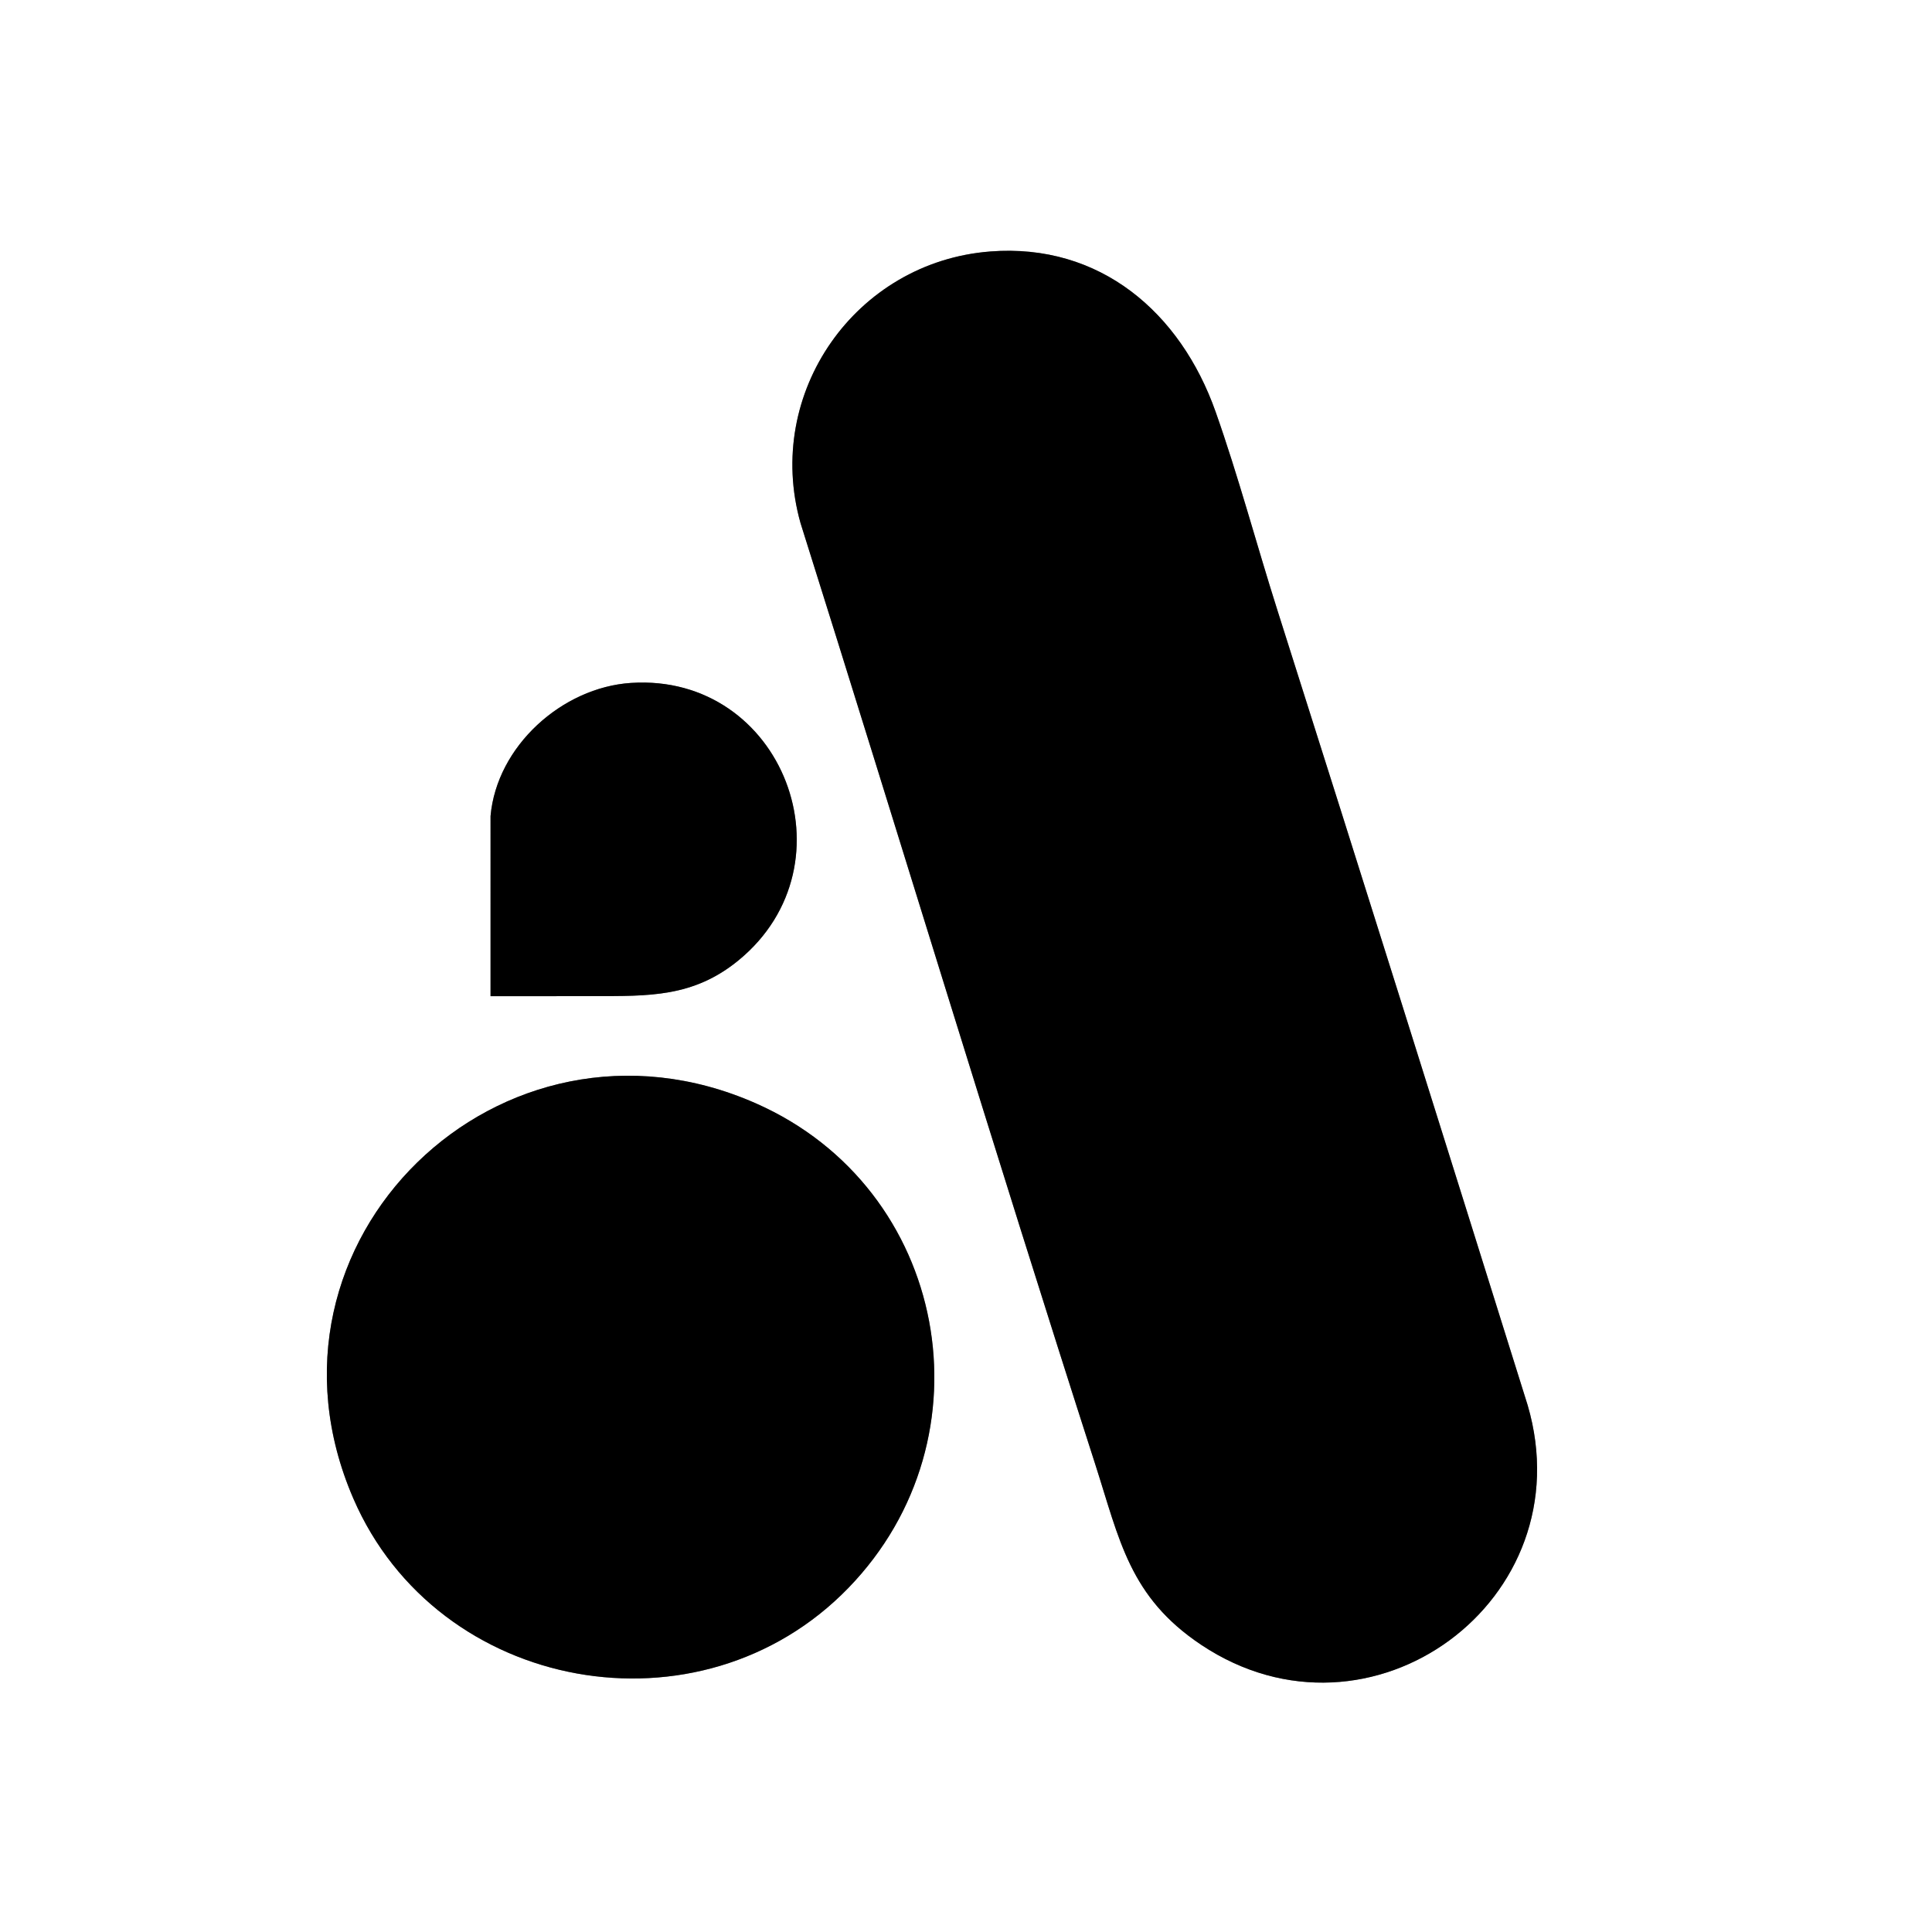
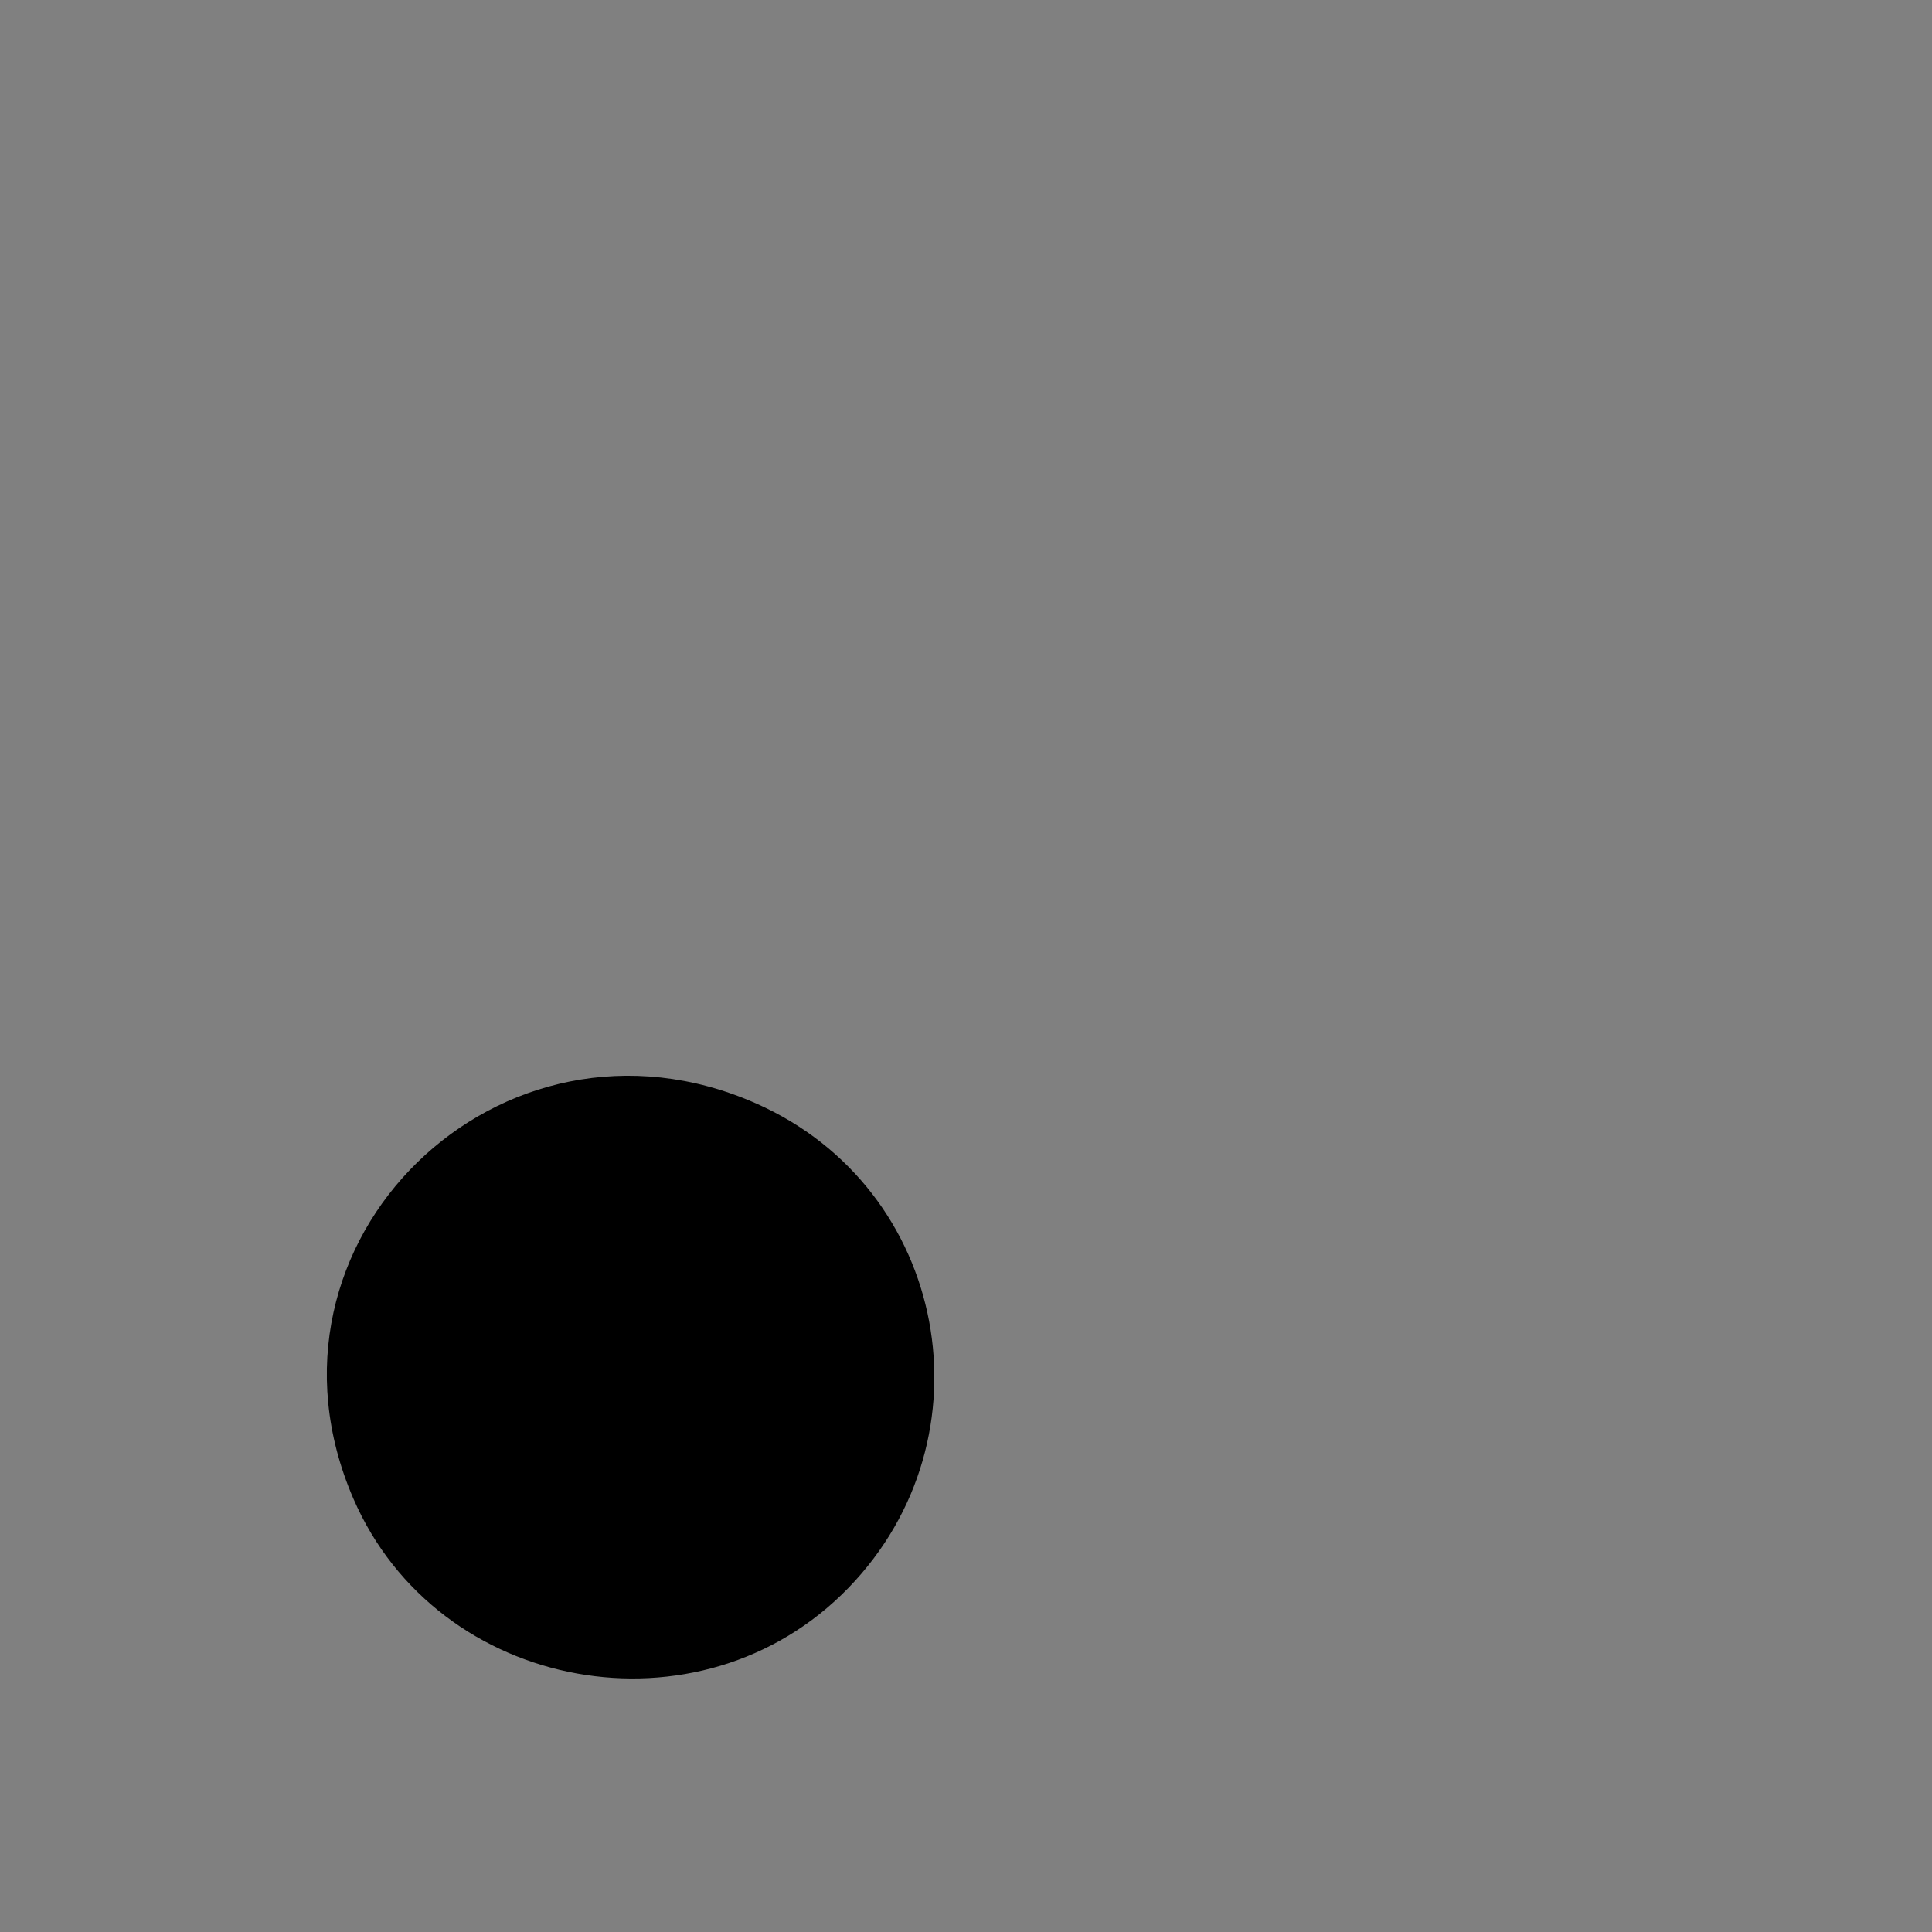
<svg xmlns="http://www.w3.org/2000/svg" data-bbox="0 0 1024 1024" viewBox="0 0 1024 1024" data-type="color">
  <rect x="0" y="0" width="1024" height="1024" fill="#808080" stroke="none" />
  <g>
-     <path d="M1024 0v1024H0V0zM524.79 133.29c-71.27 5.52-119.96 74.95-100.5 143.91 52.36 166.21 102.86 333.13 156.19 498.81 12.97 40.28 18.14 70.4 56.21 95.79 89.67 59.8 203.33-23.72 173.01-127.01-43.98-140.51-88.08-281.13-132.64-421.36-11.02-34.66-20.7-71.08-32.77-105.23-18.55-52.46-61.17-89.44-119.49-84.92ZM260 432.5V528c18.17.03 36.36-.02 54.54-.04 29.12-.04 52.9.74 76.93-18.99 62.31-51.16 23.52-152.25-57.01-147.01-36.54 2.38-71.17 33.53-74.46 70.54m189.65 409.15c77.35-79.73 53.08-211.76-48.97-256.83-135.11-59.66-272.34 73.16-213.41 209.41 44.61 103.15 183.84 128.37 262.38 47.42" fill="#ffffff" data-color="1" />
-     <path d="M524.79 133.29c58.32-4.52 100.94 32.46 119.49 84.92 12.07 34.14 21.76 70.57 32.77 105.23 44.57 140.22 88.67 280.85 132.64 421.36C840 848.1 726.35 931.62 636.68 871.81c-38.07-25.39-43.25-55.51-56.21-95.79-53.33-165.68-103.83-332.61-156.19-498.81-19.45-68.96 29.23-138.39 100.5-143.91Z" fill="#000000" data-color="2" />
    <path d="M449.65 841.65c-78.54 80.95-217.77 55.73-262.38-47.42-58.93-136.25 78.3-269.07 213.41-209.41 102.05 45.06 126.33 177.1 48.97 256.83" fill="#000000" data-color="2" />
-     <path d="M260 432.5c3.29-37.02 37.92-68.17 74.46-70.54 80.53-5.24 119.32 95.86 57.01 147.01-24.03 19.73-47.81 18.95-76.93 18.99-18.18.03-36.37.07-54.54.04z" fill="#000000" data-color="2" />
  </g>
</svg>